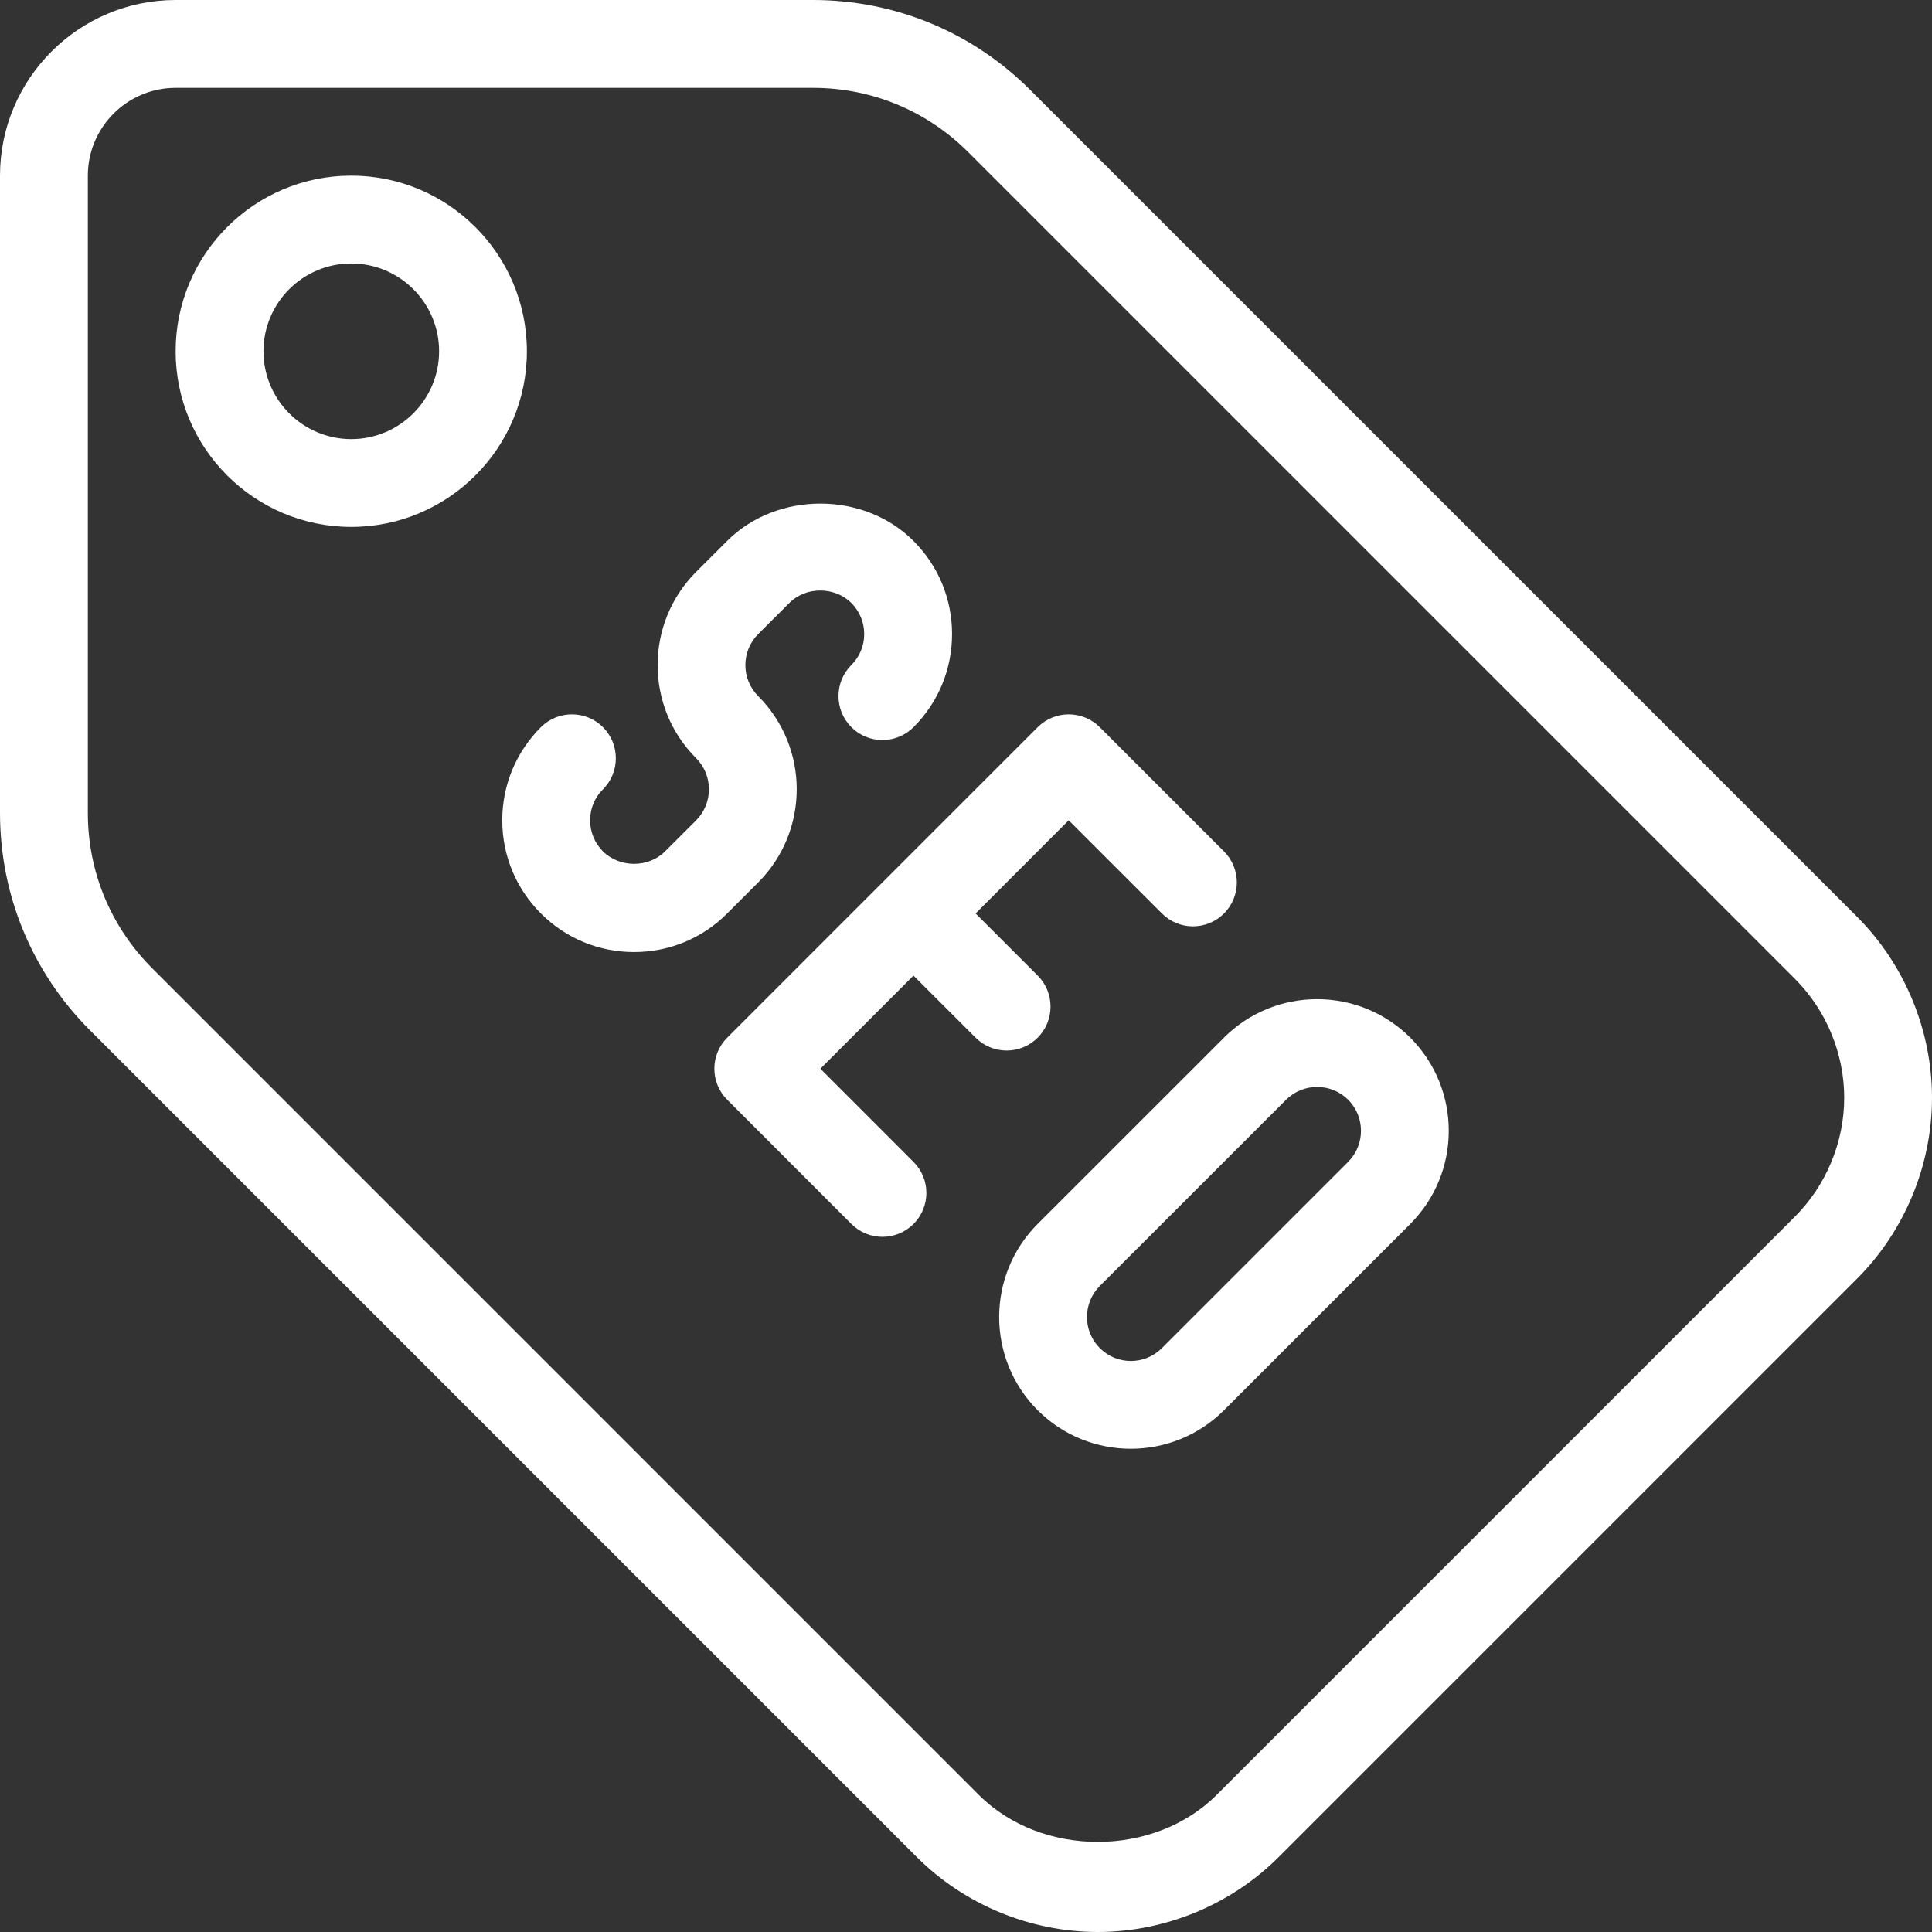
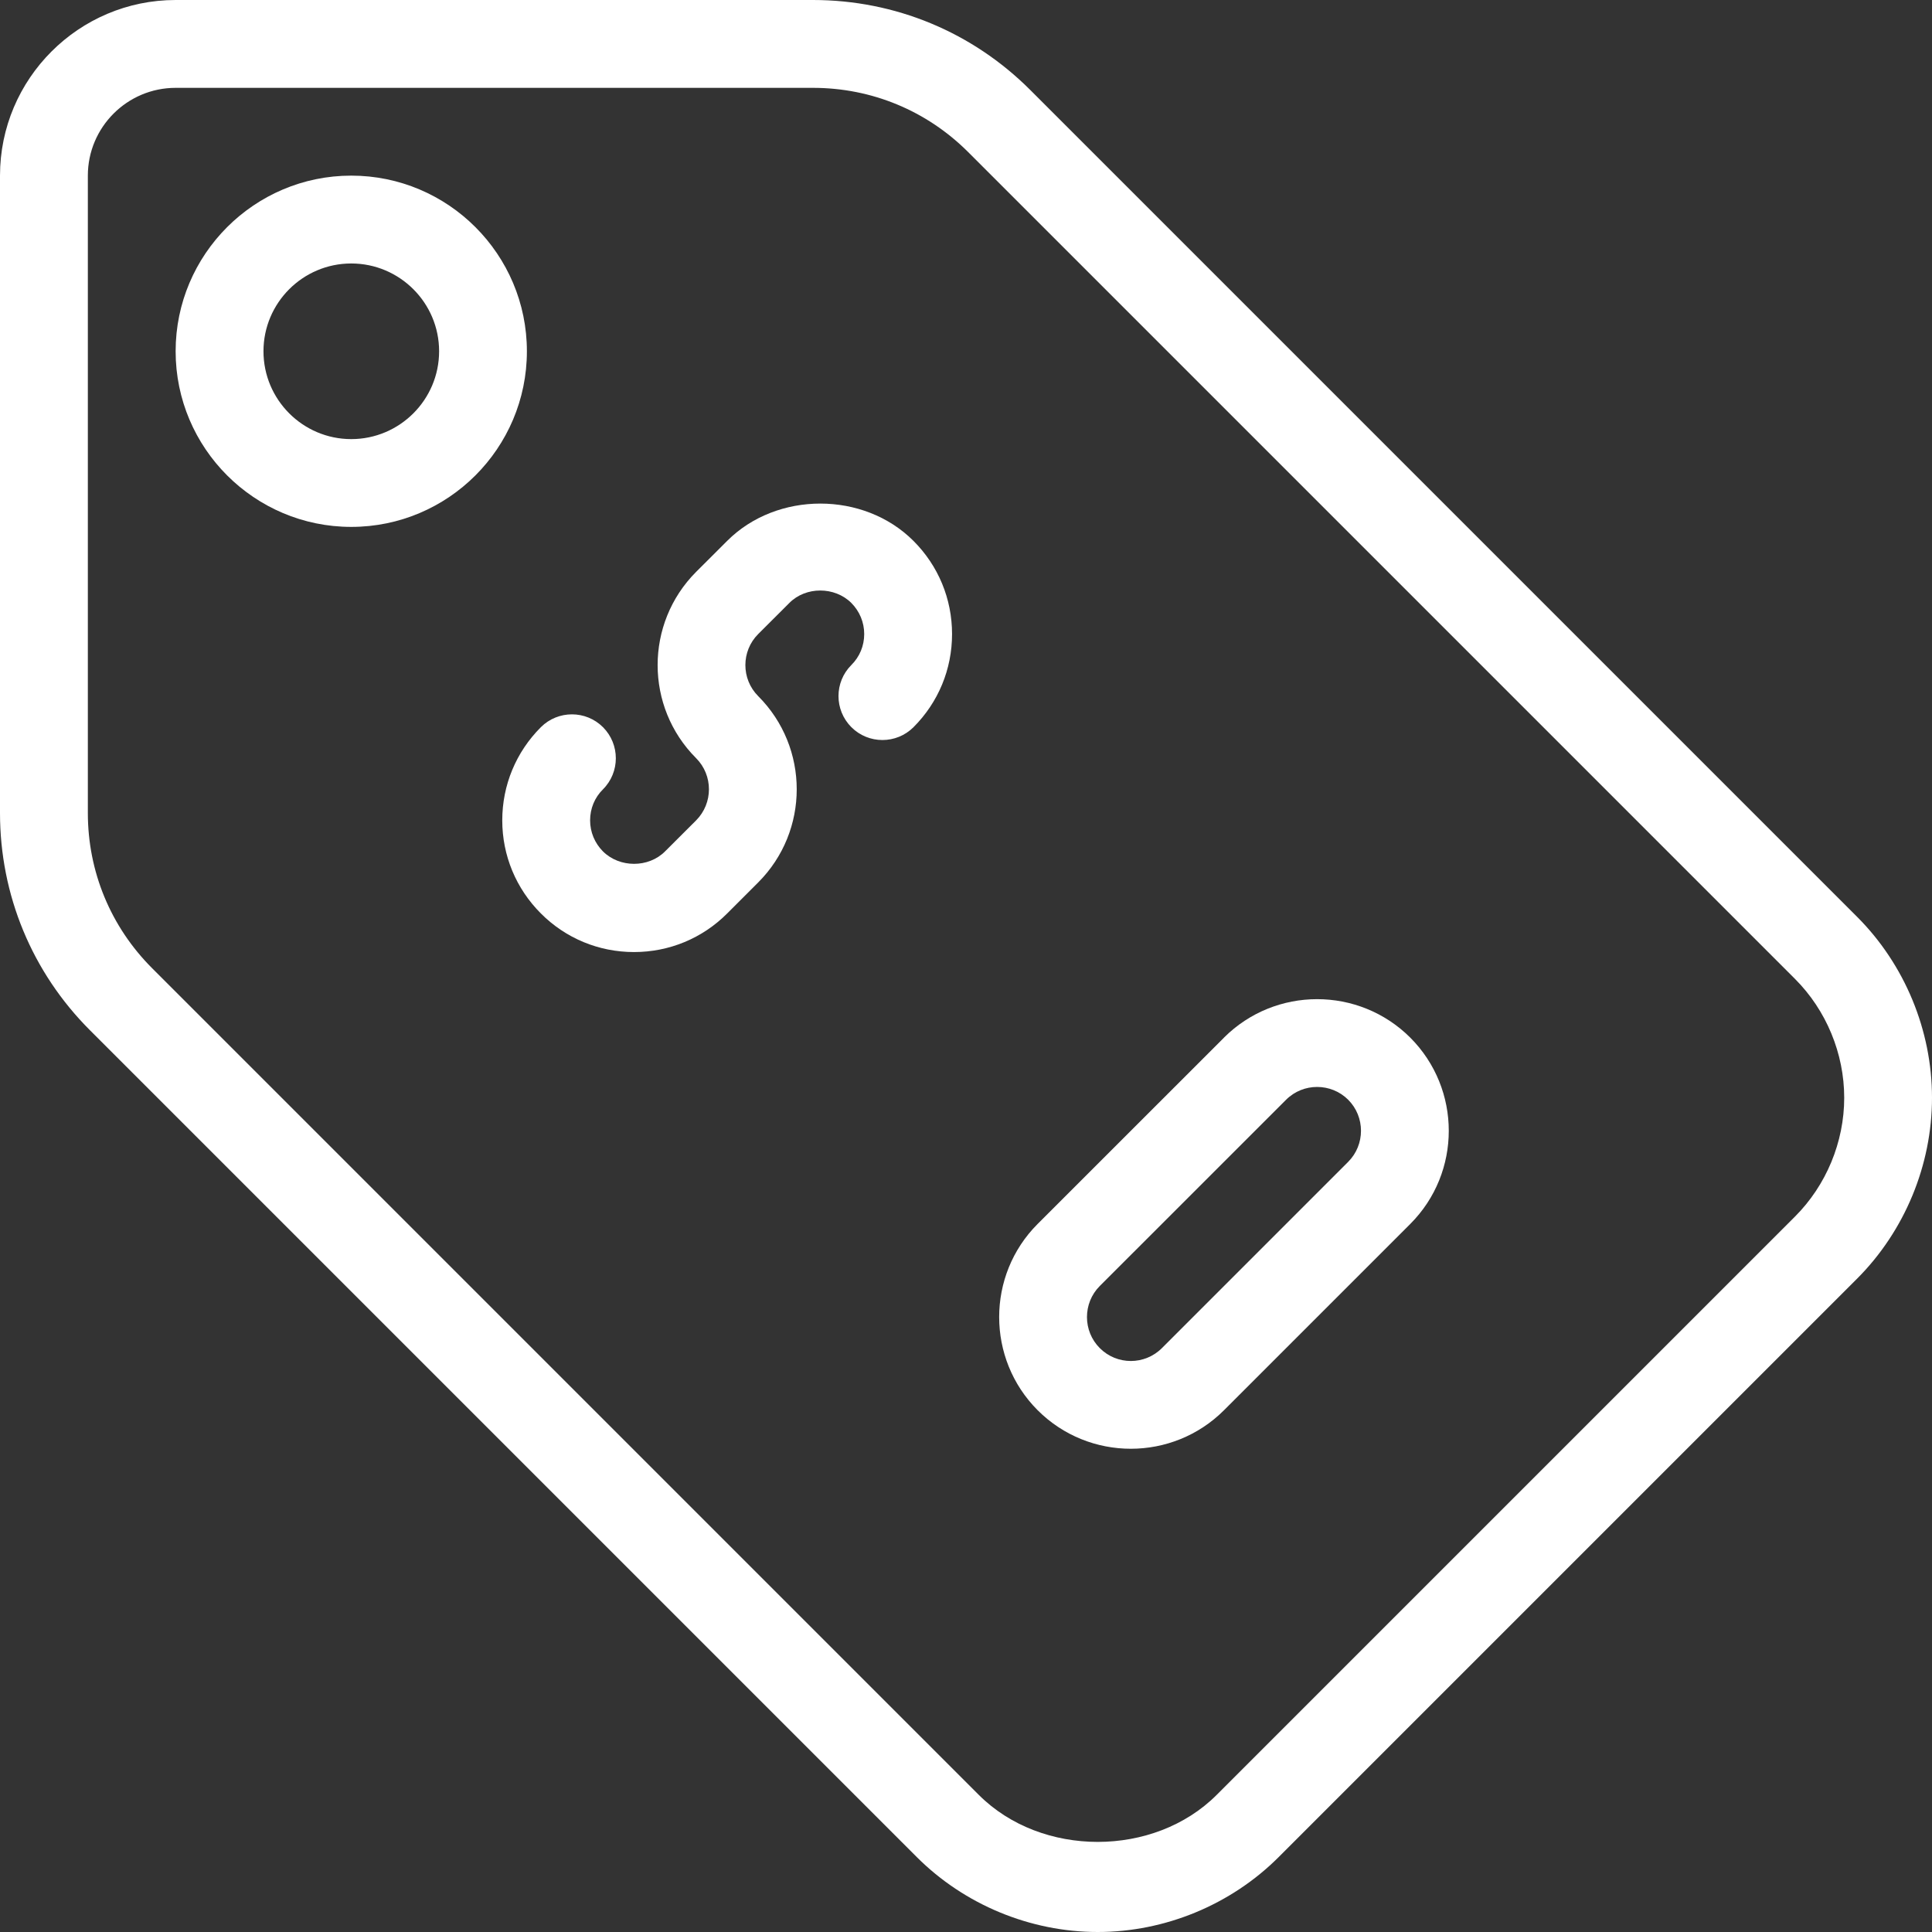
<svg xmlns="http://www.w3.org/2000/svg" width="32" height="32" viewBox="0 0 32 32" fill="none">
  <rect x="0" y="0" width="32" height="32" fill="#333333" stroke="none" />
  <path d="M30.759 15.185L17.065 1.491C16.104 0.53 14.825 0 13.465 0H2.909C1.305 0 0 1.305 0 2.909V13.465C0 14.825 0.53 16.104 1.491 17.065L15.185 30.759C15.974 31.548 17.066 32 18.182 32C19.297 32 20.39 31.548 21.179 30.759L30.759 21.179C31.547 20.39 32 19.298 32 18.182C32 17.066 31.548 15.974 30.759 15.185ZM29.73 20.151L20.151 29.73C19.114 30.767 17.25 30.767 16.213 29.73L2.52 16.037C1.833 15.35 1.455 14.437 1.455 13.465V2.909C1.455 2.107 2.107 1.455 2.909 1.455H13.465C14.437 1.455 15.35 1.833 16.037 2.52L29.73 16.213C30.249 16.732 30.546 17.449 30.546 18.182C30.546 18.915 30.249 19.632 29.73 20.151Z" fill="white" />
  <path d="M5.818 2.909C4.214 2.909 2.909 4.214 2.909 5.818C2.909 7.423 4.214 8.727 5.818 8.727C7.423 8.727 8.727 7.423 8.727 5.818C8.727 4.214 7.423 2.909 5.818 2.909ZM5.818 7.273C5.016 7.273 4.364 6.62 4.364 5.818C4.364 5.016 5.016 4.364 5.818 4.364C6.62 4.364 7.273 5.016 7.273 5.818C7.273 6.62 6.62 7.273 5.818 7.273Z" fill="white" />
  <path d="M12.558 14.616C13.409 13.765 13.409 12.381 12.558 11.53C12.275 11.247 12.275 10.785 12.558 10.502L13.074 9.987C13.346 9.712 13.825 9.712 14.101 9.987C14.238 10.125 14.314 10.308 14.314 10.502C14.314 10.696 14.239 10.878 14.101 11.015C13.817 11.299 13.817 11.759 14.101 12.044C14.385 12.328 14.846 12.328 15.13 12.045C15.542 11.633 15.769 11.085 15.769 10.502C15.769 9.919 15.542 9.371 15.13 8.959C14.306 8.134 12.867 8.136 12.045 8.958L11.529 9.473C10.68 10.325 10.68 11.708 11.53 12.558C11.813 12.842 11.813 13.303 11.53 13.588L11.015 14.102C10.741 14.377 10.263 14.376 9.987 14.102C9.85 13.964 9.774 13.781 9.774 13.588C9.774 13.393 9.849 13.21 9.987 13.074C10.271 12.79 10.271 12.33 9.988 12.045C9.704 11.761 9.243 11.761 8.959 12.044C8.547 12.456 8.319 13.004 8.319 13.588C8.319 14.17 8.547 14.718 8.959 15.13C9.37 15.542 9.919 15.769 10.501 15.769C11.084 15.769 11.633 15.542 12.044 15.13L12.558 14.616Z" fill="white" />
-   <path d="M17.187 17.187C17.471 16.903 17.471 16.442 17.187 16.158L16.159 15.13L17.701 13.587L19.245 15.13C19.529 15.414 19.989 15.414 20.273 15.13C20.557 14.846 20.557 14.386 20.273 14.102L18.216 12.045C17.931 11.761 17.471 11.761 17.187 12.045L12.045 17.187C11.761 17.471 11.761 17.931 12.045 18.215L14.102 20.273C14.244 20.415 14.43 20.486 14.616 20.486C14.802 20.486 14.988 20.415 15.13 20.273C15.415 19.989 15.415 19.528 15.13 19.244L13.588 17.701L15.13 16.159L16.159 17.187C16.301 17.329 16.487 17.4 16.673 17.4C16.859 17.4 17.045 17.329 17.187 17.187Z" fill="white" />
  <path d="M20.273 17.186C20.273 17.187 20.273 17.187 20.273 17.187L17.186 20.273C16.337 21.123 16.337 22.507 17.187 23.358C17.612 23.783 18.171 23.996 18.73 23.996C19.288 23.996 19.848 23.783 20.273 23.358L23.358 20.273C24.209 19.422 24.209 18.038 23.358 17.186C22.507 16.337 21.124 16.337 20.273 17.186ZM22.33 19.244L19.245 22.329C18.961 22.613 18.5 22.614 18.216 22.329C17.933 22.046 17.933 21.584 18.215 21.301L21.301 18.216C21.584 17.932 22.047 17.933 22.33 18.215C22.613 18.499 22.613 18.96 22.33 19.244Z" fill="white" />
</svg>